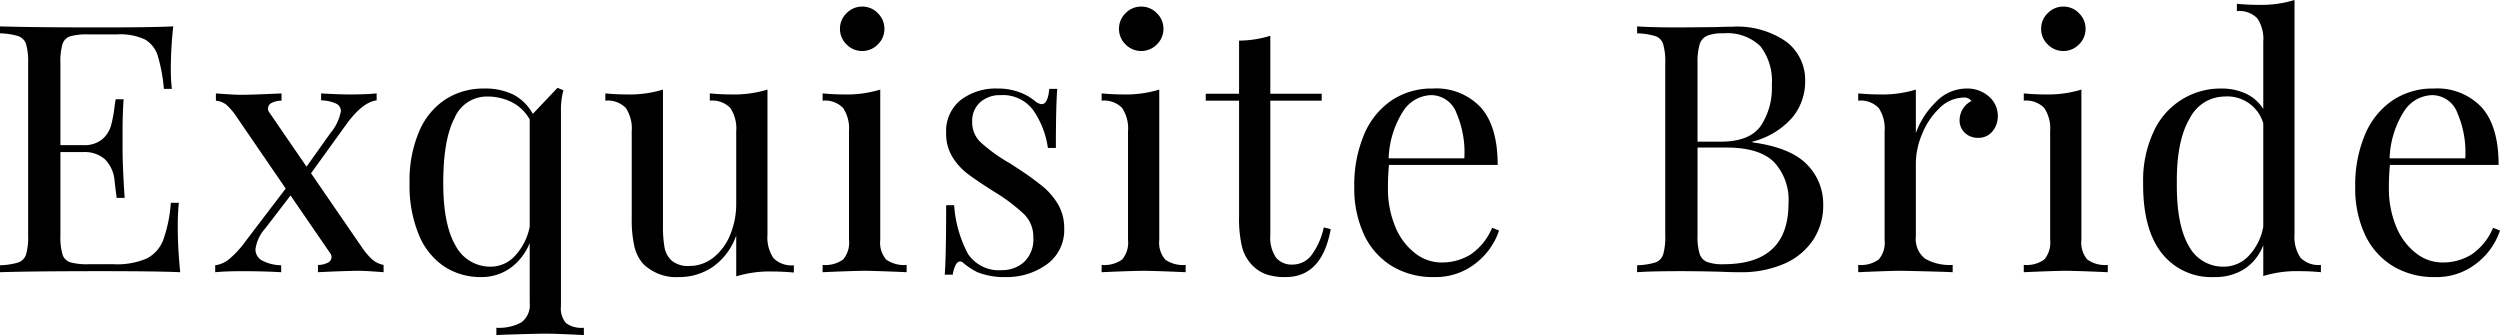
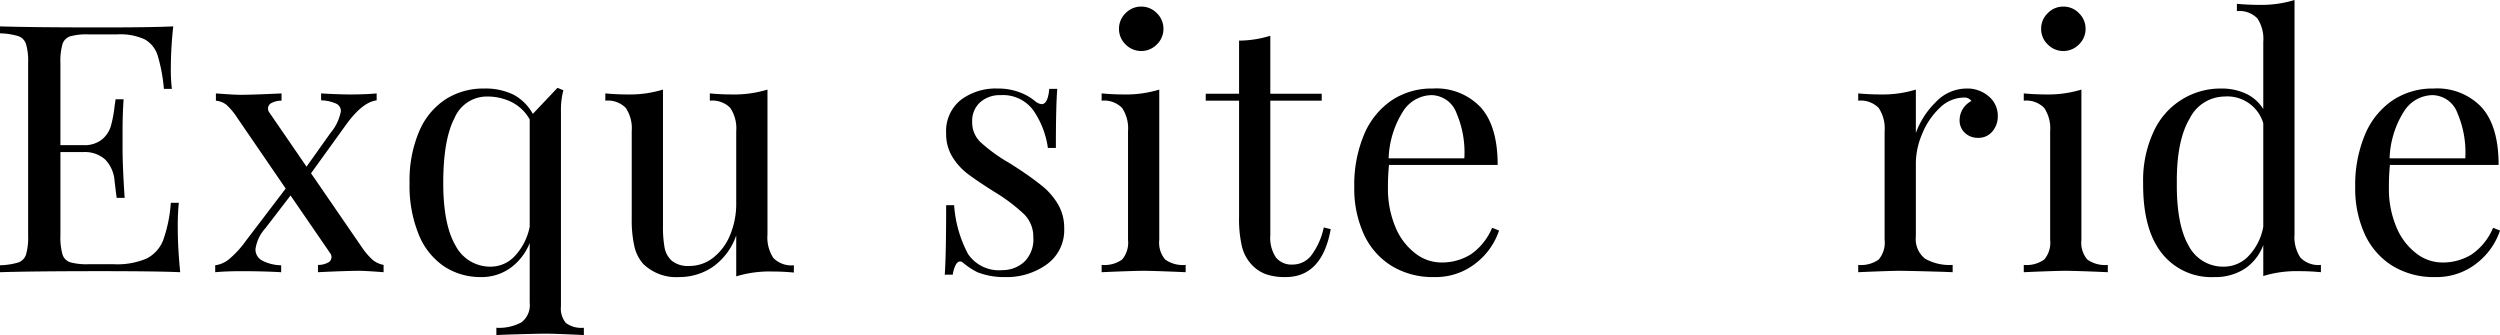
<svg xmlns="http://www.w3.org/2000/svg" id="Layer_1" data-name="Layer 1" viewBox="0 0 290.107 38.88">
  <g id="logo">
    <path id="Path" d="M20.629,26.43q0,2.297.282,5.157-2.74-.121-9.226-.121-7.736,0-11.684.121v-.806a8.027,8.027,0,0,0,2.115-.322,1.449,1.449,0,0,0,.907-.927,7.279,7.279,0,0,0,.242-2.216V7.333a7.279,7.279,0,0,0-.242-2.216A1.449,1.449,0,0,0,2.115,4.19,8.023,8.023,0,0,0,0,3.868V3.062q3.949.121,11.684.121,5.923,0,8.421-.121a45.571,45.571,0,0,0-.282,4.754,20.274,20.274,0,0,0,.121,2.498H19.017a18.805,18.805,0,0,0-.725-3.888A3.251,3.251,0,0,0,16.801,4.573a6.742,6.742,0,0,0-3.183-.584H10.274A7.285,7.285,0,0,0,8.159,4.21a1.39,1.39,0,0,0-.907.906,7.279,7.279,0,0,0-.242,2.216v9.508H9.67a3.218,3.218,0,0,0,2.176-.665,3.251,3.251,0,0,0,1.027-1.571,14.493,14.493,0,0,0,.423-2.276l.121-.806h.927q-.121,1.692-.121,3.787v1.934q0,2.055.242,5.721h-.927q-.04-.282-.242-1.954a3.965,3.965,0,0,0-1.108-2.518A3.547,3.547,0,0,0,9.67,17.647H7.011v9.67a7.279,7.279,0,0,0,.242,2.216,1.39,1.39,0,0,0,.907.906,7.285,7.285,0,0,0,2.115.222h2.941a8.641,8.641,0,0,0,3.807-.665,3.999,3.999,0,0,0,1.914-2.135,16.166,16.166,0,0,0,.886-4.331h.927A27.507,27.507,0,0,0,20.629,26.43Z" />
    <path id="Path-2" data-name="Path" d="M42.015,28.727a8.188,8.188,0,0,0,1.229,1.43,2.848,2.848,0,0,0,1.269.584v.846q-2.095-.161-2.861-.161-1.37,0-4.754.161v-.846A2.366,2.366,0,0,0,38.006,30.5a.724.724,0,0,0,.463-.645.75.75,0,0,0-.161-.483l-4.593-6.688-2.941,3.828a4.489,4.489,0,0,0-1.128,2.417,1.447,1.447,0,0,0,.786,1.31,4.908,4.908,0,0,0,2.196.544v.806q-2.095-.121-4.593-.121-1.773,0-3.062.121v-.806a3.192,3.192,0,0,0,1.632-.725,11.332,11.332,0,0,0,1.914-2.095l4.633-6.084-5.6-8.179a7.711,7.711,0,0,0-1.289-1.551,2.315,2.315,0,0,0-1.209-.463v-.846q2.095.161,2.861.161,1.37,0,4.754-.161v.846a2.367,2.367,0,0,0-1.108.242.724.724,0,0,0-.463.645.75.75,0,0,0,.161.483l4.311,6.285,2.78-3.908a5.468,5.468,0,0,0,1.209-2.538.946.946,0,0,0-.544-.866,4.412,4.412,0,0,0-1.753-.383v-.806q2.095.121,3.384.121,1.773,0,3.062-.121v.806q-1.652.201-3.546,2.82l-4.069,5.641Z" />
    <path id="Shape" d="M65.094,35.536a2.613,2.613,0,0,0,.584,1.954,3.053,3.053,0,0,0,2.075.544V38.88q-3.384-.161-4.351-.161-1.128,0-4.875.121l-.927.04v-.846a5.413,5.413,0,0,0,2.901-.625,2.502,2.502,0,0,0,.967-2.276v-6.93a6.612,6.612,0,0,1-2.276,2.921,5.73,5.73,0,0,1-3.364,1.027,7.669,7.669,0,0,1-4.251-1.209,8.11,8.11,0,0,1-2.961-3.666,14.916,14.916,0,0,1-1.088-6.043A14.481,14.481,0,0,1,48.656,15.21a8.268,8.268,0,0,1,3.082-3.707A8.114,8.114,0,0,1,56.15,10.274a7.438,7.438,0,0,1,3.425.705,5.551,5.551,0,0,1,2.256,2.236l2.861-3.022.685.282a8.699,8.699,0,0,0-.282,2.337Zm-8.098-4.593a3.803,3.803,0,0,0,2.72-1.209A6.91,6.91,0,0,0,61.468,26.31V13.86a4.974,4.974,0,0,0-2.055-1.994,6.327,6.327,0,0,0-2.941-.665,4.067,4.067,0,0,0-3.727,2.498q-1.309,2.498-1.309,7.534,0,4.835,1.43,7.272A4.532,4.532,0,0,0,56.996,30.943Z" />
    <path id="Path-3" data-name="Path" d="M89.06,27.236a4.284,4.284,0,0,0,.685,2.7,2.903,2.903,0,0,0,2.377.846v.846q-1.249-.121-2.498-.121a13.162,13.162,0,0,0-4.19.564V27.317a7.418,7.418,0,0,1-2.74,3.666,6.887,6.887,0,0,1-3.868,1.168,5.498,5.498,0,0,1-4.19-1.531,4.639,4.639,0,0,1-1.027-2.055,14.098,14.098,0,0,1-.302-3.223V15.23a4.284,4.284,0,0,0-.685-2.7,2.903,2.903,0,0,0-2.377-.846v-.846q1.249.121,2.498.121a13.165,13.165,0,0,0,4.19-.564v15.834a13.665,13.665,0,0,0,.181,2.478,2.726,2.726,0,0,0,.846,1.551,2.947,2.947,0,0,0,2.035.604,4.432,4.432,0,0,0,2.78-.967,6.392,6.392,0,0,0,1.954-2.639,9.396,9.396,0,0,0,.705-3.687V15.23a4.284,4.284,0,0,0-.685-2.7,2.903,2.903,0,0,0-2.377-.846v-.846q1.249.121,2.498.121a13.166,13.166,0,0,0,4.19-.564Z" />
-     <path id="Shape-2" data-name="Shape" d="M100.051.765a2.48,2.48,0,0,1,1.814.765,2.479,2.479,0,0,1,.765,1.813,2.479,2.479,0,0,1-.765,1.813,2.53,2.53,0,0,1-3.627,0,2.478,2.478,0,0,1-.765-1.813,2.478,2.478,0,0,1,.765-1.813A2.478,2.478,0,0,1,100.051.765Zm2.096,27.075a3.015,3.015,0,0,0,.684,2.276,3.531,3.531,0,0,0,2.378.625v.846q-3.708-.161-4.876-.161t-4.875.161v-.846a3.529,3.529,0,0,0,2.377-.625,3.013,3.013,0,0,0,.685-2.276V15.23a4.284,4.284,0,0,0-.685-2.7,2.903,2.903,0,0,0-2.377-.846v-.846q1.289.121,2.498.121a13.172,13.172,0,0,0,4.191-.564Z" />
    <path id="Path-4" data-name="Path" d="M115.757,10.274a7.013,7.013,0,0,1,2.579.443,6.086,6.086,0,0,1,1.813,1.048,1.361,1.361,0,0,0,.725.322q.726,0,.887-1.773h.926q-.16,1.974-.161,6.849h-.927a10.142,10.142,0,0,0-1.712-4.392A4.371,4.371,0,0,0,116.12,11.04a3.438,3.438,0,0,0-2.377.826,2.892,2.892,0,0,0-.927,2.276,3.164,3.164,0,0,0,.967,2.357,18.99,18.99,0,0,0,3.102,2.276q.363.201,1.088.685a34.433,34.433,0,0,1,2.982,2.135,7.909,7.909,0,0,1,1.833,2.135,5.416,5.416,0,0,1,.705,2.78,4.888,4.888,0,0,1-1.994,4.15,7.948,7.948,0,0,1-4.896,1.491,8.32,8.32,0,0,1-3.183-.564A8.374,8.374,0,0,1,111.769,30.5a.503.503,0,0,0-.363-.161q-.282,0-.504.403a3.635,3.635,0,0,0-.342,1.128h-.927q.162-2.296.161-8.058h.927a14.053,14.053,0,0,0,1.612,5.661,4.326,4.326,0,0,0,3.988,1.873,3.741,3.741,0,0,0,2.498-.927,3.603,3.603,0,0,0,1.088-2.901,3.652,3.652,0,0,0-1.068-2.659,20.326,20.326,0,0,0-3.485-2.619q-1.974-1.249-3.042-2.055a7.215,7.215,0,0,1-1.792-1.974,5.084,5.084,0,0,1-.726-2.74,4.622,4.622,0,0,1,1.693-3.868A6.699,6.699,0,0,1,115.757,10.274Z" />
    <path id="Shape-3" data-name="Shape" d="M132.43.765a2.478,2.478,0,0,1,1.813.765,2.48,2.48,0,0,1,.766,1.813,2.48,2.48,0,0,1-.766,1.813,2.53,2.53,0,0,1-3.626,0,2.479,2.479,0,0,1-.765-1.813,2.479,2.479,0,0,1,.765-1.813A2.478,2.478,0,0,1,132.43.765Zm2.095,27.075a3.011,3.011,0,0,0,.685,2.276,3.53,3.53,0,0,0,2.377.625v.846q-3.707-.161-4.875-.161t-4.875.161v-.846a3.53,3.53,0,0,0,2.377-.625,3.011,3.011,0,0,0,.685-2.276V15.23a4.281,4.281,0,0,0-.685-2.7,2.904,2.904,0,0,0-2.377-.846v-.846q1.29.121,2.498.121a13.164,13.164,0,0,0,4.19-.564Z" />
    <path id="Path-5" data-name="Path" d="M147.411,10.878h5.963v.806h-5.963V27.276a4.117,4.117,0,0,0,.664,2.619,2.342,2.342,0,0,0,1.914.806,2.748,2.748,0,0,0,2.136-1.007,8.268,8.268,0,0,0,1.49-3.304l.806.201q-1.006,5.56-5.238,5.56a6.691,6.691,0,0,1-2.256-.322,4.261,4.261,0,0,1-1.571-1.007,4.728,4.728,0,0,1-1.229-2.176,14.026,14.026,0,0,1-.342-3.465V11.684h-3.868v-.806h3.868V4.714a12.522,12.522,0,0,0,3.626-.564Z" />
    <path id="Shape-4" data-name="Shape" d="M173.955,26.753a8.014,8.014,0,0,1-2.72,3.807,7.479,7.479,0,0,1-4.815,1.591,9.153,9.153,0,0,1-4.955-1.309,8.444,8.444,0,0,1-3.203-3.666,12.696,12.696,0,0,1-1.108-5.459,15.09,15.09,0,0,1,1.128-6.084,8.996,8.996,0,0,1,3.183-3.969,8.349,8.349,0,0,1,4.794-1.39,7.076,7.076,0,0,1,5.58,2.196q1.954,2.196,1.954,6.668h-12.61a24.339,24.339,0,0,0-.121,2.579,11.447,11.447,0,0,0,.866,4.633,7.39,7.39,0,0,0,2.297,3.042,4.943,4.943,0,0,0,3.001,1.068,6.354,6.354,0,0,0,3.425-.927,6.94,6.94,0,0,0,2.498-3.102ZM166.098,11.04a3.989,3.989,0,0,0-3.264,1.853,10.833,10.833,0,0,0-1.692,5.48h8.784a11.572,11.572,0,0,0-.907-5.238A3.139,3.139,0,0,0,166.098,11.04Z" />
-     <path id="Shape-5" data-name="Shape" d="M203.352,16.519q4.431.604,6.325,2.558a6.502,6.502,0,0,1,1.894,4.694,7.233,7.233,0,0,1-1.168,4.069,7.686,7.686,0,0,1-3.345,2.76,12.395,12.395,0,0,1-5.157.987q-1.087,0-1.853-.04-2.579-.081-5.077-.081-3.303,0-4.996.121v-.806a8.04,8.04,0,0,0,2.116-.322,1.448,1.448,0,0,0,.906-.927,7.28,7.28,0,0,0,.242-2.216V7.333a7.28,7.28,0,0,0-.242-2.216,1.448,1.448,0,0,0-.906-.927,8.036,8.036,0,0,0-2.116-.322V3.062q1.694.121,4.916.121l4.351-.04q.765-.04,1.733-.04a9.986,9.986,0,0,1,6.305,1.732,5.56,5.56,0,0,1,2.196,4.593,6.561,6.561,0,0,1-1.471,4.19,9.127,9.127,0,0,1-4.653,2.82ZM199.967,3.868a4.763,4.763,0,0,0-1.873.282,1.595,1.595,0,0,0-.866,1.007,7.304,7.304,0,0,0-.242,2.176v9.106h2.699q3.304,0,4.614-1.793a7.919,7.919,0,0,0,1.309-4.774,6.607,6.607,0,0,0-1.33-4.513A5.514,5.514,0,0,0,199.967,3.868Zm.041,26.793q7.533,0,7.534-7.051a6.416,6.416,0,0,0-1.712-4.835q-1.713-1.652-5.46-1.652h-3.384V27.317a6.886,6.886,0,0,0,.242,2.135,1.52,1.52,0,0,0,.866.947A5.242,5.242,0,0,0,200.008,30.661Z" />
    <path id="Path-6" data-name="Path" d="M228.163,10.274a3.789,3.789,0,0,1,2.639.927,2.926,2.926,0,0,1,1.028,2.256,2.702,2.702,0,0,1-.625,1.793,2.07,2.07,0,0,1-1.672.745,2.174,2.174,0,0,1-1.511-.564,1.961,1.961,0,0,1-.624-1.531,2.501,2.501,0,0,1,1.37-2.176.967.967,0,0,0-.847-.403,4.056,4.056,0,0,0-2.86,1.229,8.565,8.565,0,0,0-2.015,3.002,8.859,8.859,0,0,0-.725,3.344v8.541a2.892,2.892,0,0,0,1.068,2.579,5.737,5.737,0,0,0,3.203.725v.846l-.967-.04q-4.11-.121-5.238-.121-1.047,0-4.754.161v-.846a3.53,3.53,0,0,0,2.377-.625,3.011,3.011,0,0,0,.685-2.276V15.23a4.281,4.281,0,0,0-.685-2.7,2.904,2.904,0,0,0-2.377-.846v-.846q1.288.121,2.498.121a13.164,13.164,0,0,0,4.19-.564v5.036a9.539,9.539,0,0,1,2.317-3.586A4.919,4.919,0,0,1,228.163,10.274Z" />
    <path id="Shape-6" data-name="Shape" d="M239.437.765a2.478,2.478,0,0,1,1.813.765,2.48,2.48,0,0,1,.766,1.813,2.48,2.48,0,0,1-.766,1.813,2.53,2.53,0,0,1-3.626,0,2.479,2.479,0,0,1-.765-1.813,2.479,2.479,0,0,1,.765-1.813A2.478,2.478,0,0,1,239.437.765Zm2.095,27.075a3.011,3.011,0,0,0,.685,2.276,3.53,3.53,0,0,0,2.377.625v.846q-3.707-.161-4.875-.161t-4.875.161v-.846a3.53,3.53,0,0,0,2.377-.625,3.011,3.011,0,0,0,.685-2.276V15.23a4.281,4.281,0,0,0-.685-2.7,2.904,2.904,0,0,0-2.377-.846v-.846q1.29.121,2.498.121a13.164,13.164,0,0,0,4.19-.564Z" />
    <path id="Shape-7" data-name="Shape" d="M266.263,27.196a4.281,4.281,0,0,0,.685,2.699,2.903,2.903,0,0,0,2.377.846v.846q-1.25-.121-2.498-.121a13.161,13.161,0,0,0-4.19.564V28.445a5.72,5.72,0,0,1-2.176,2.76,6.348,6.348,0,0,1-3.545.947,7.3,7.3,0,0,1-6.064-2.78q-2.196-2.78-2.156-8.139a13.355,13.355,0,0,1,1.229-5.983,8.516,8.516,0,0,1,7.877-4.976,6.614,6.614,0,0,1,2.8.584,4.688,4.688,0,0,1,2.035,1.793V4.835a4.281,4.281,0,0,0-.685-2.699,2.903,2.903,0,0,0-2.377-.846V.443q1.288.121,2.498.121A13.164,13.164,0,0,0,266.263,0Zm-8.179,3.747a3.952,3.952,0,0,0,2.82-1.209,6.579,6.579,0,0,0,1.733-3.425V14.303a4.348,4.348,0,0,0-4.513-3.102,4.576,4.576,0,0,0-4.029,2.558q-1.53,2.558-1.49,7.474-.04,4.835,1.369,7.272A4.489,4.489,0,0,0,258.084,30.943Z" />
    <path id="Shape-8" data-name="Shape" d="M290.107,26.753a8.012,8.012,0,0,1-2.719,3.807,7.481,7.481,0,0,1-4.815,1.591,9.159,9.159,0,0,1-4.956-1.309,8.457,8.457,0,0,1-3.203-3.666,12.711,12.711,0,0,1-1.108-5.459,15.073,15.073,0,0,1,1.129-6.084,9.001,9.001,0,0,1,3.182-3.969,8.354,8.354,0,0,1,4.795-1.39,7.079,7.079,0,0,1,5.58,2.196q1.954,2.196,1.954,6.668H277.335a24.631,24.631,0,0,0-.12,2.579,11.447,11.447,0,0,0,.866,4.633,7.396,7.396,0,0,0,2.296,3.042,4.946,4.946,0,0,0,3.002,1.068,6.354,6.354,0,0,0,3.425-.927,6.946,6.946,0,0,0,2.498-3.102ZM282.251,11.04a3.988,3.988,0,0,0-3.264,1.853,10.833,10.833,0,0,0-1.692,5.48h8.783a11.559,11.559,0,0,0-.906-5.238A3.139,3.139,0,0,0,282.251,11.04Z" />
  </g>
</svg>